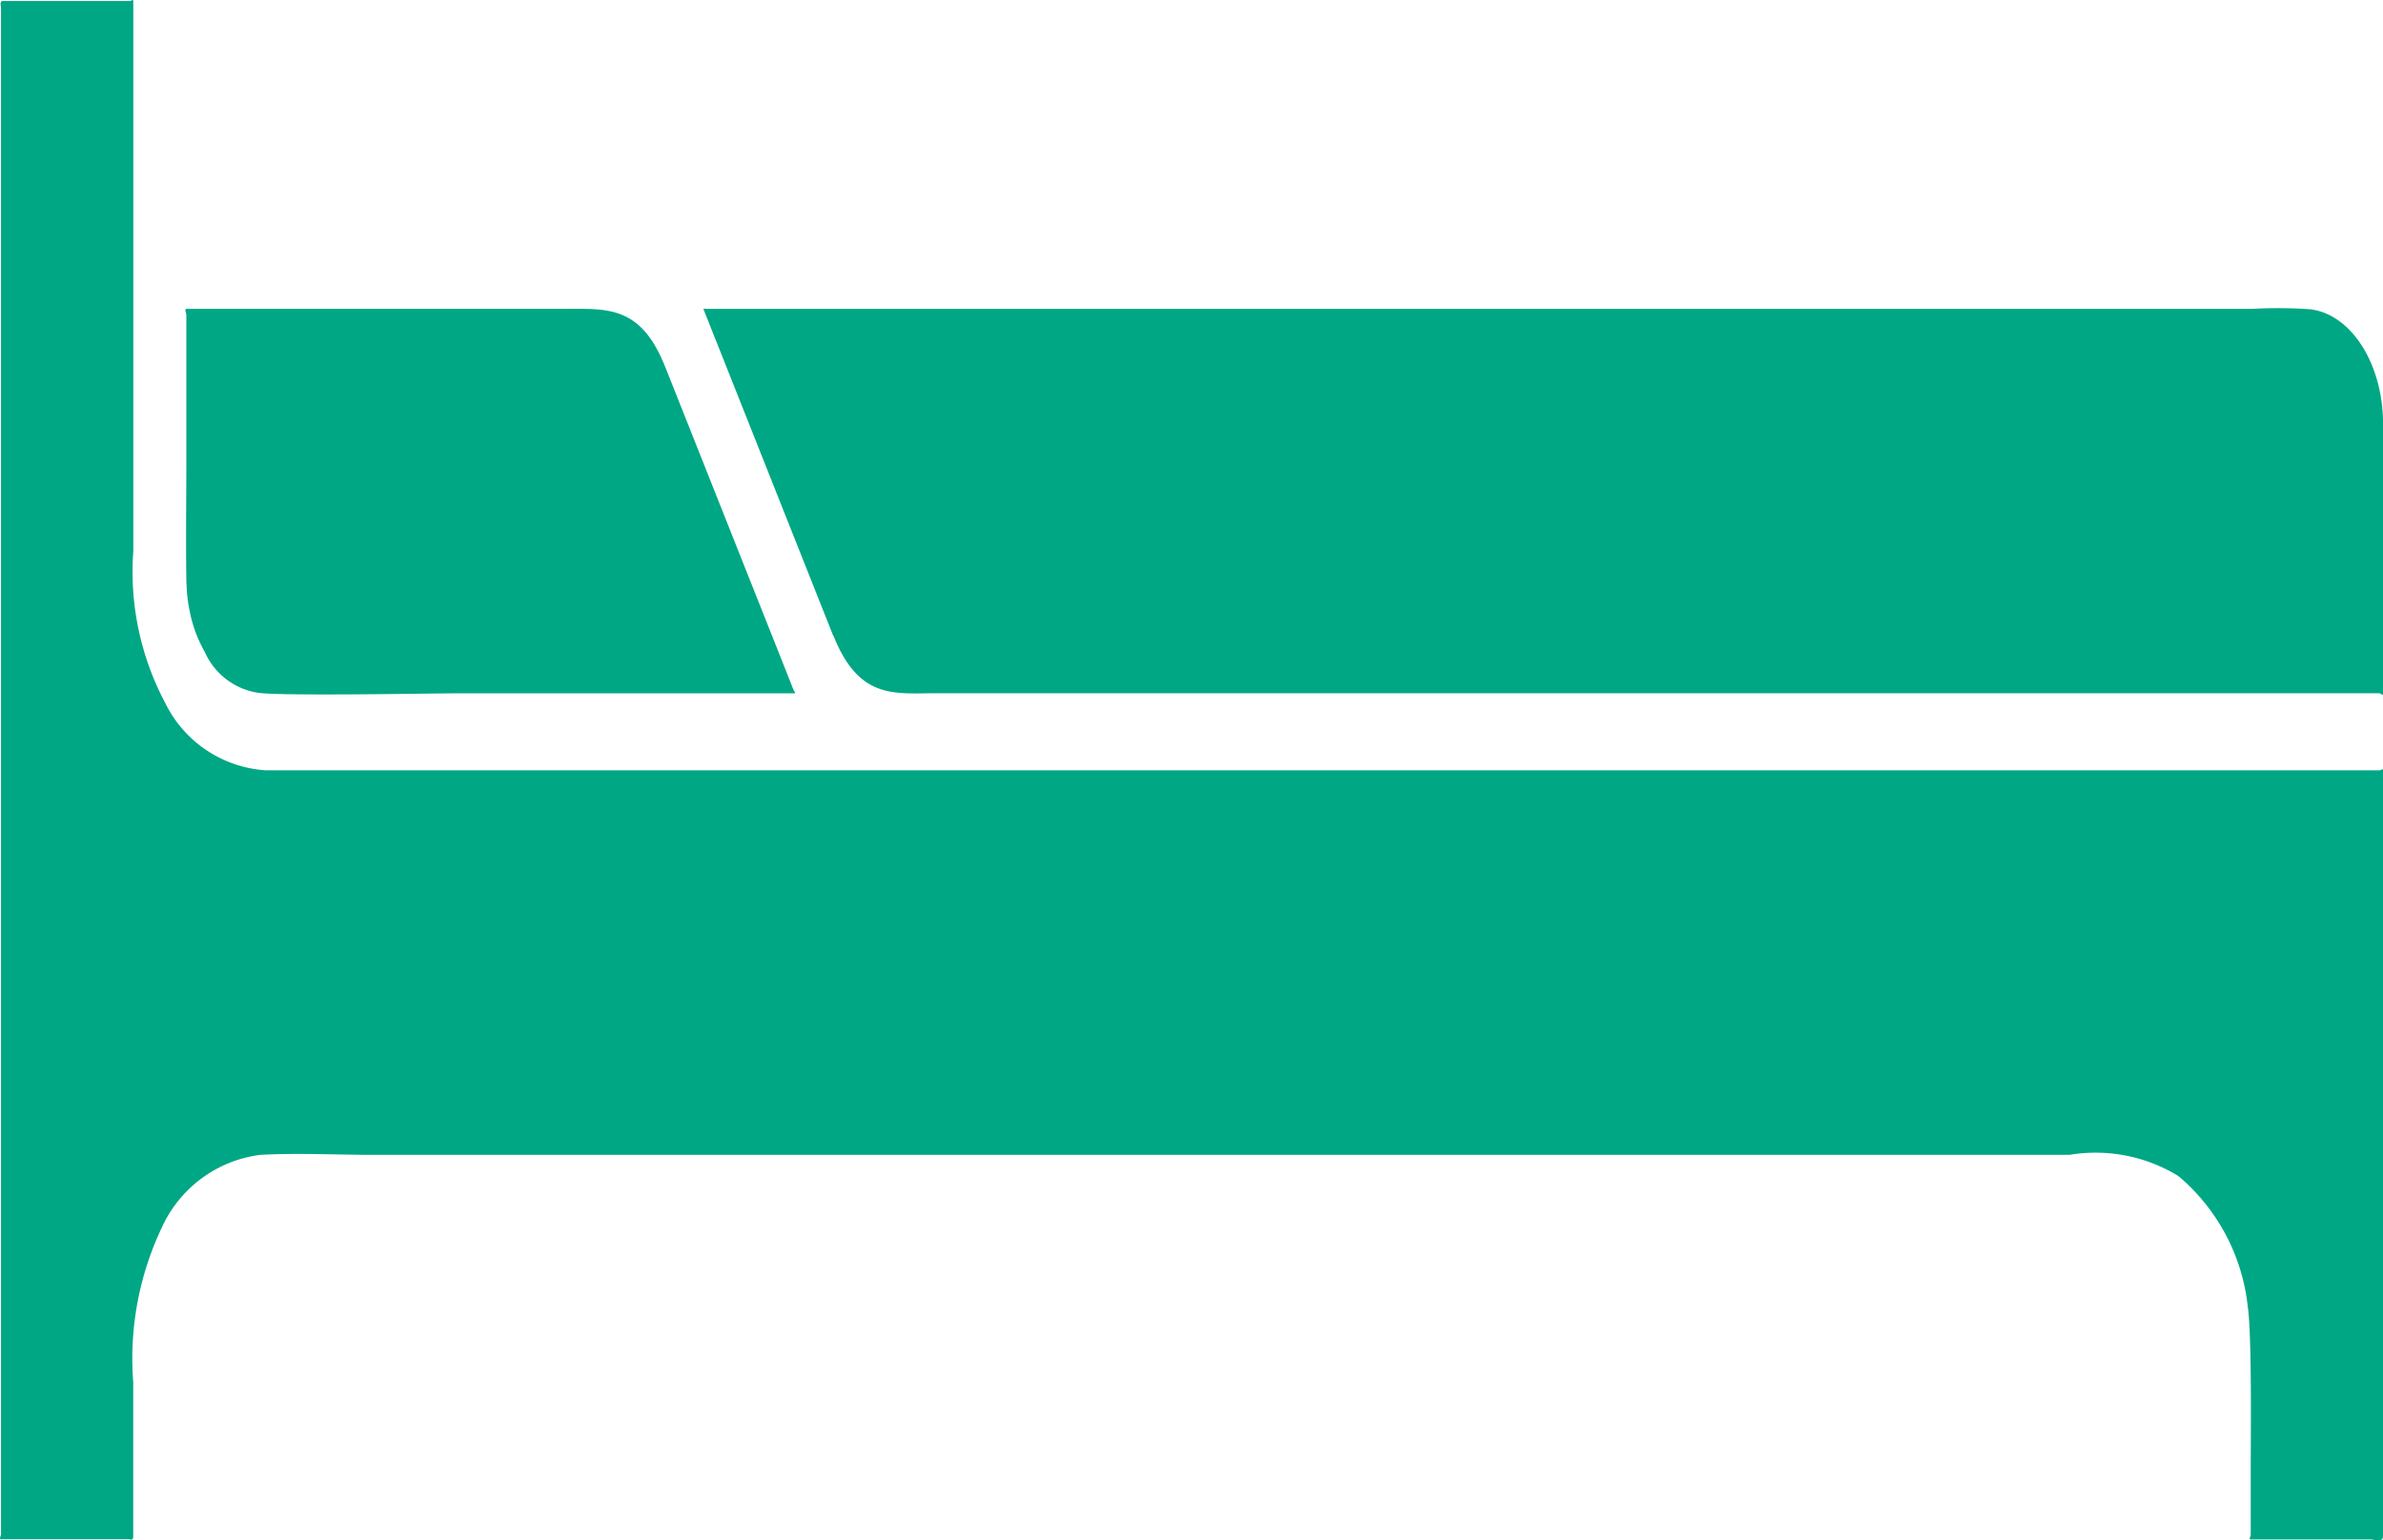
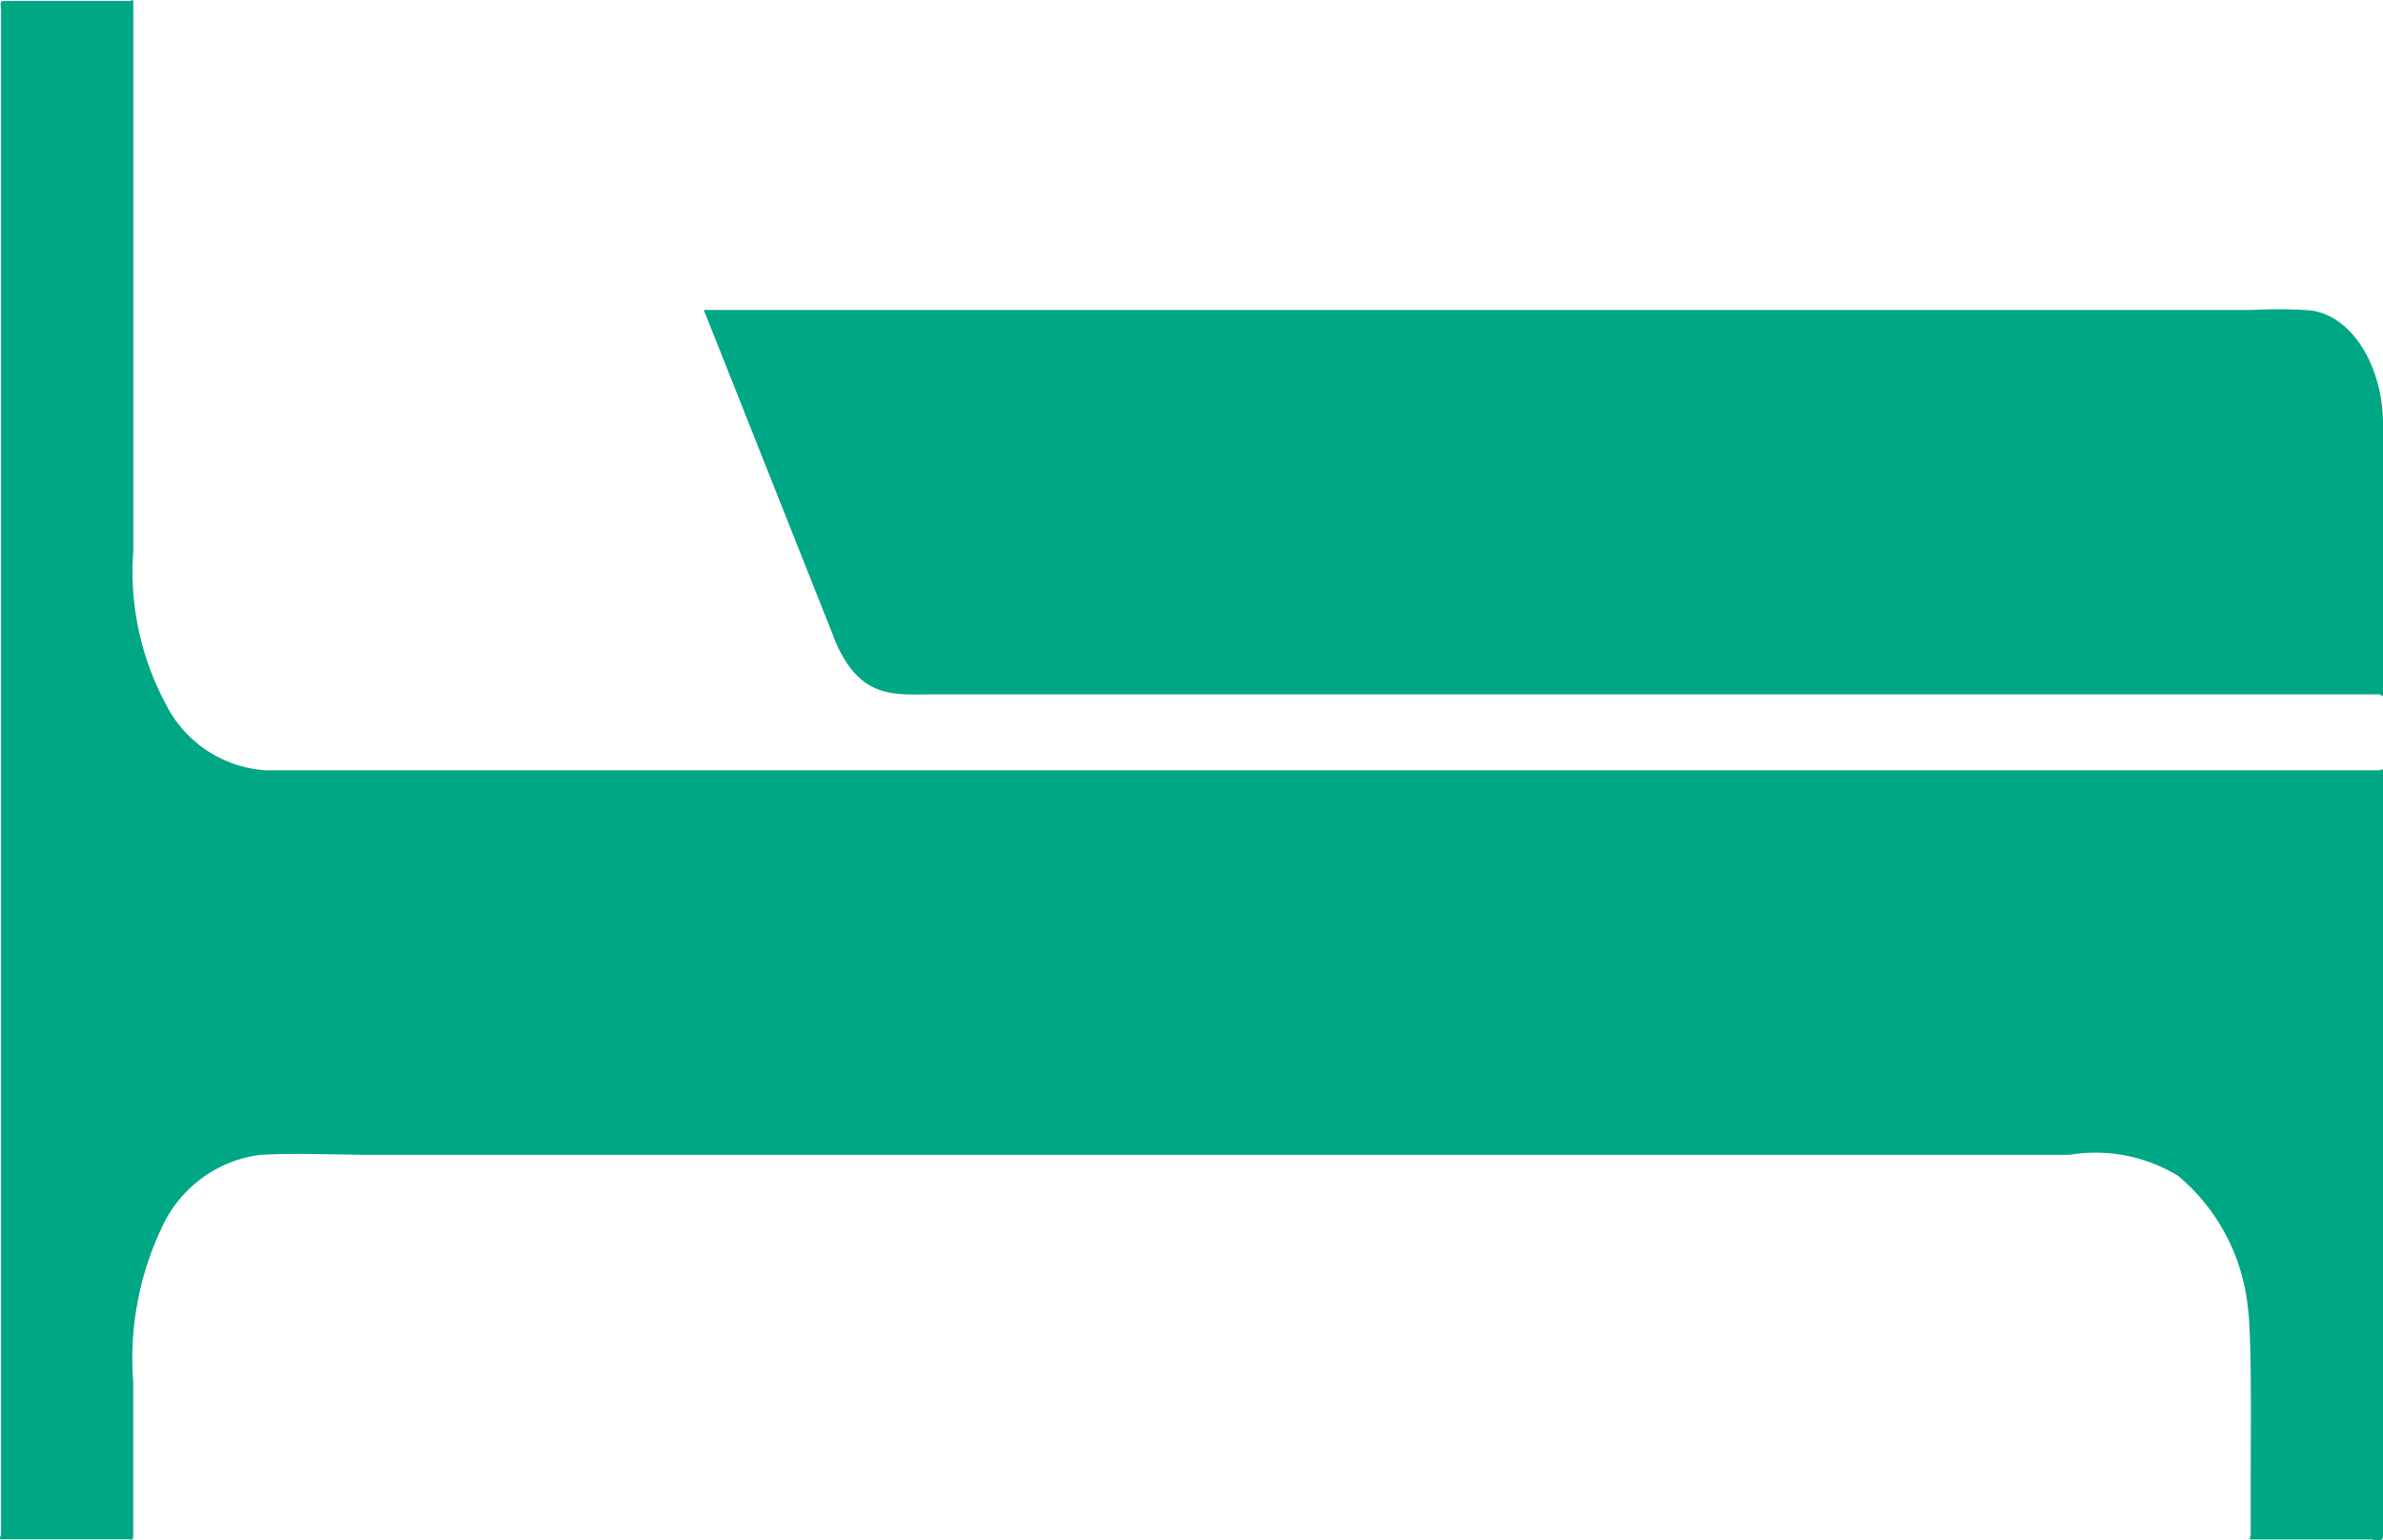
<svg xmlns="http://www.w3.org/2000/svg" id="Groupe_2113" data-name="Groupe 2113" width="36.971" height="23.905" viewBox="0 0 36.971 23.905">
  <defs>
    <clipPath id="clip-path">
      <rect id="Rectangle_4525" data-name="Rectangle 4525" width="36.971" height="23.905" fill="#00a784" />
    </clipPath>
  </defs>
  <g id="Groupe_2112" data-name="Groupe 2112" clip-path="url(#clip-path)">
-     <path id="Tracé_7354" data-name="Tracé 7354" d="M160.71,52.9l-1.81-4.558c-.038-.094-.076-.19-.113-.285l-.057-.142-.028-.071c-.013-.032.023-.017.037-.017H182.73a7.072,7.072,0,0,1,.9.007c.634.08,1.121.847,1.125,1.77,0,.876,0,1.752,0,2.627v1.561c0,.053-.037,0-.055,0H162.3c-.642,0-1.192.1-1.587-.895Z" transform="translate(-147.783 -43.034)" fill="#00a784" />
-     <path id="Tracé_7355" data-name="Tracé 7355" d="M49.25,48.826l1.544,3.887q.19.477.379.955l.047.119.024.06c.006.016.039.051.014.051H46.032c-.39,0-2.7.044-3.087-.007a1.082,1.082,0,0,1-.836-.635,2.064,2.064,0,0,1-.232-.622,2.523,2.523,0,0,1-.047-.328c0-.053-.006-.106-.007-.16-.009-.625,0-1.25,0-1.874V48.025c0-.032-.037-.094.007-.094h5.949c.611,0,1.109-.02,1.472.9Z" transform="translate(-38.932 -43.139)" fill="#00a784" />
+     <path id="Tracé_7354" data-name="Tracé 7354" d="M160.71,52.9l-1.81-4.558c-.038-.094-.076-.19-.113-.285l-.057-.142-.028-.071H182.73a7.072,7.072,0,0,1,.9.007c.634.08,1.121.847,1.125,1.77,0,.876,0,1.752,0,2.627v1.561c0,.053-.037,0-.055,0H162.3c-.642,0-1.192.1-1.587-.895Z" transform="translate(-147.783 -43.034)" fill="#00a784" />
    <path id="Tracé_7356" data-name="Tracé 7356" d="M4.122,11.953h32.8c.017,0,.05-.041.05.007V23.837c0,.112-.144.051-.185.051H34.92c-.034,0,0-.049,0-.074V22.778c0-.437.019-2.062-.046-2.5A3.078,3.078,0,0,0,33.8,18.251a2.454,2.454,0,0,0-1.691-.331H5.787c-.583,0-1.164-.031-1.747,0a1.95,1.95,0,0,0-1.533,1.138,4.739,4.739,0,0,0-.439,2.389v2.392c0,.076-.045.046-.078.046H.017c-.036,0,0-.052,0-.078V.133C.016.086-.009.015.045.015H2.019c.017,0,.05-.04.05.008v8.53a4.345,4.345,0,0,0,.5,2.364,1.87,1.87,0,0,0,1.555,1.036Z" transform="translate(-0.001 0.001)" fill="#00a784" />
  </g>
</svg>